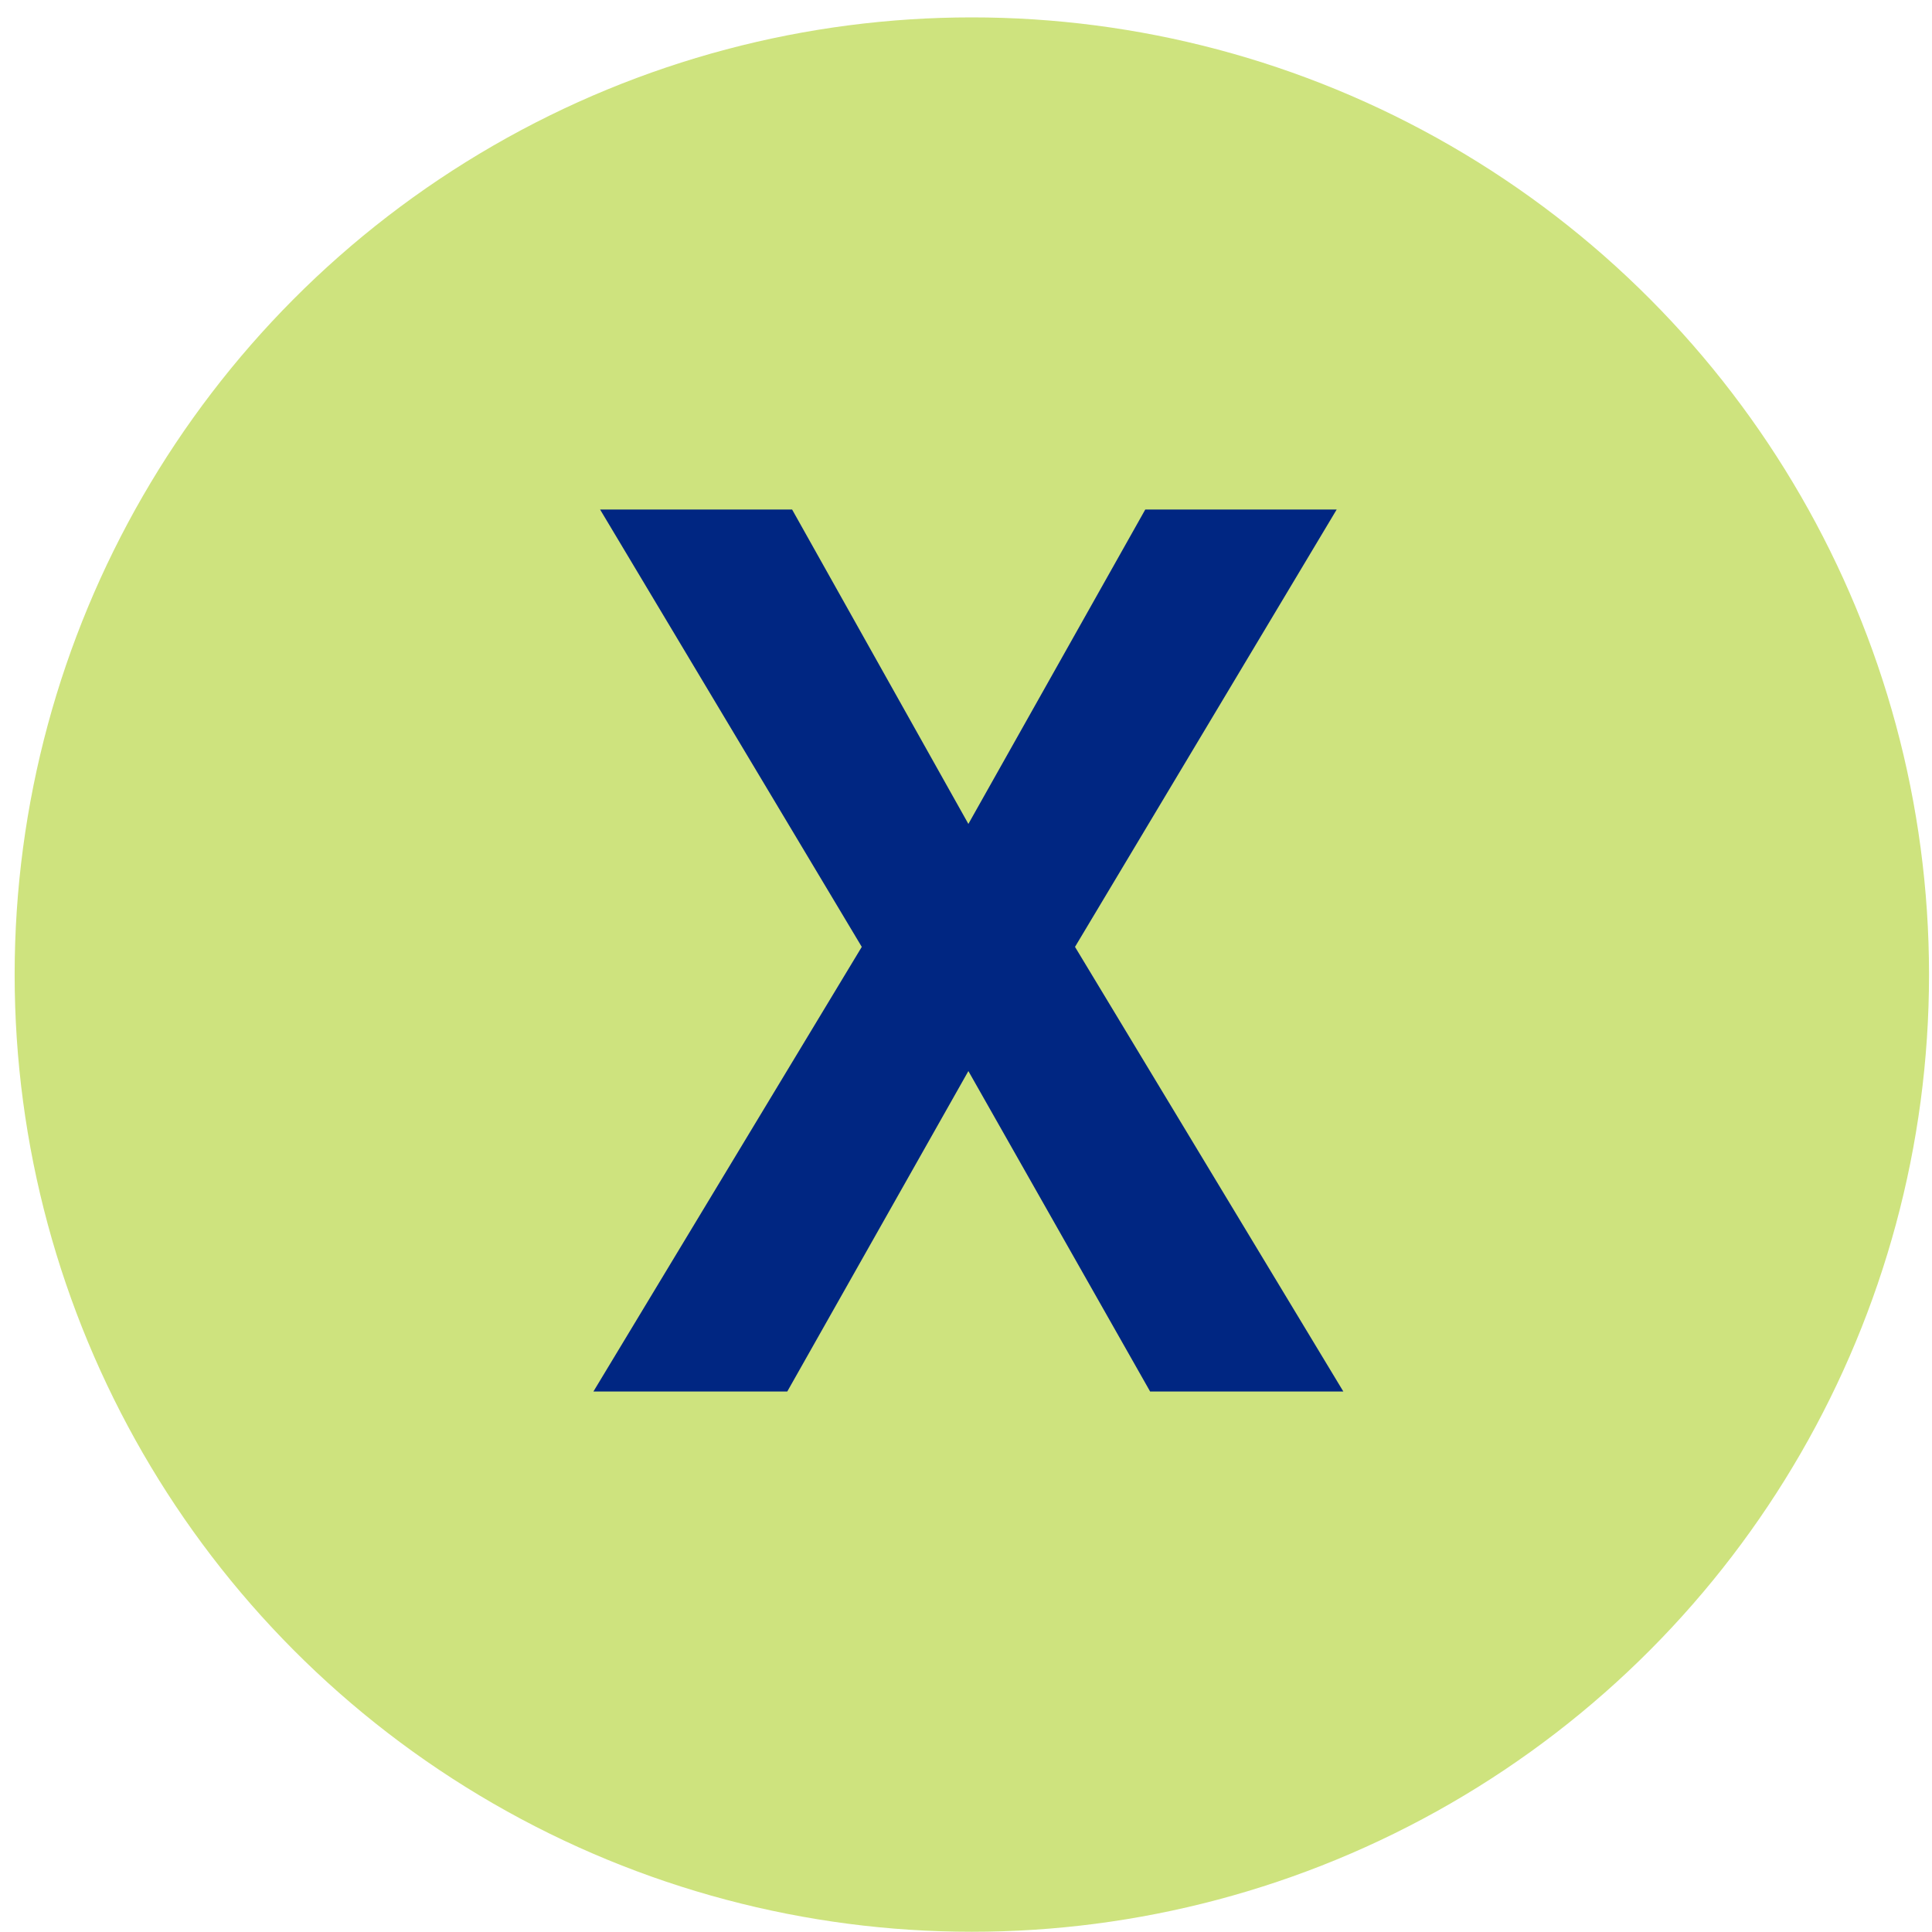
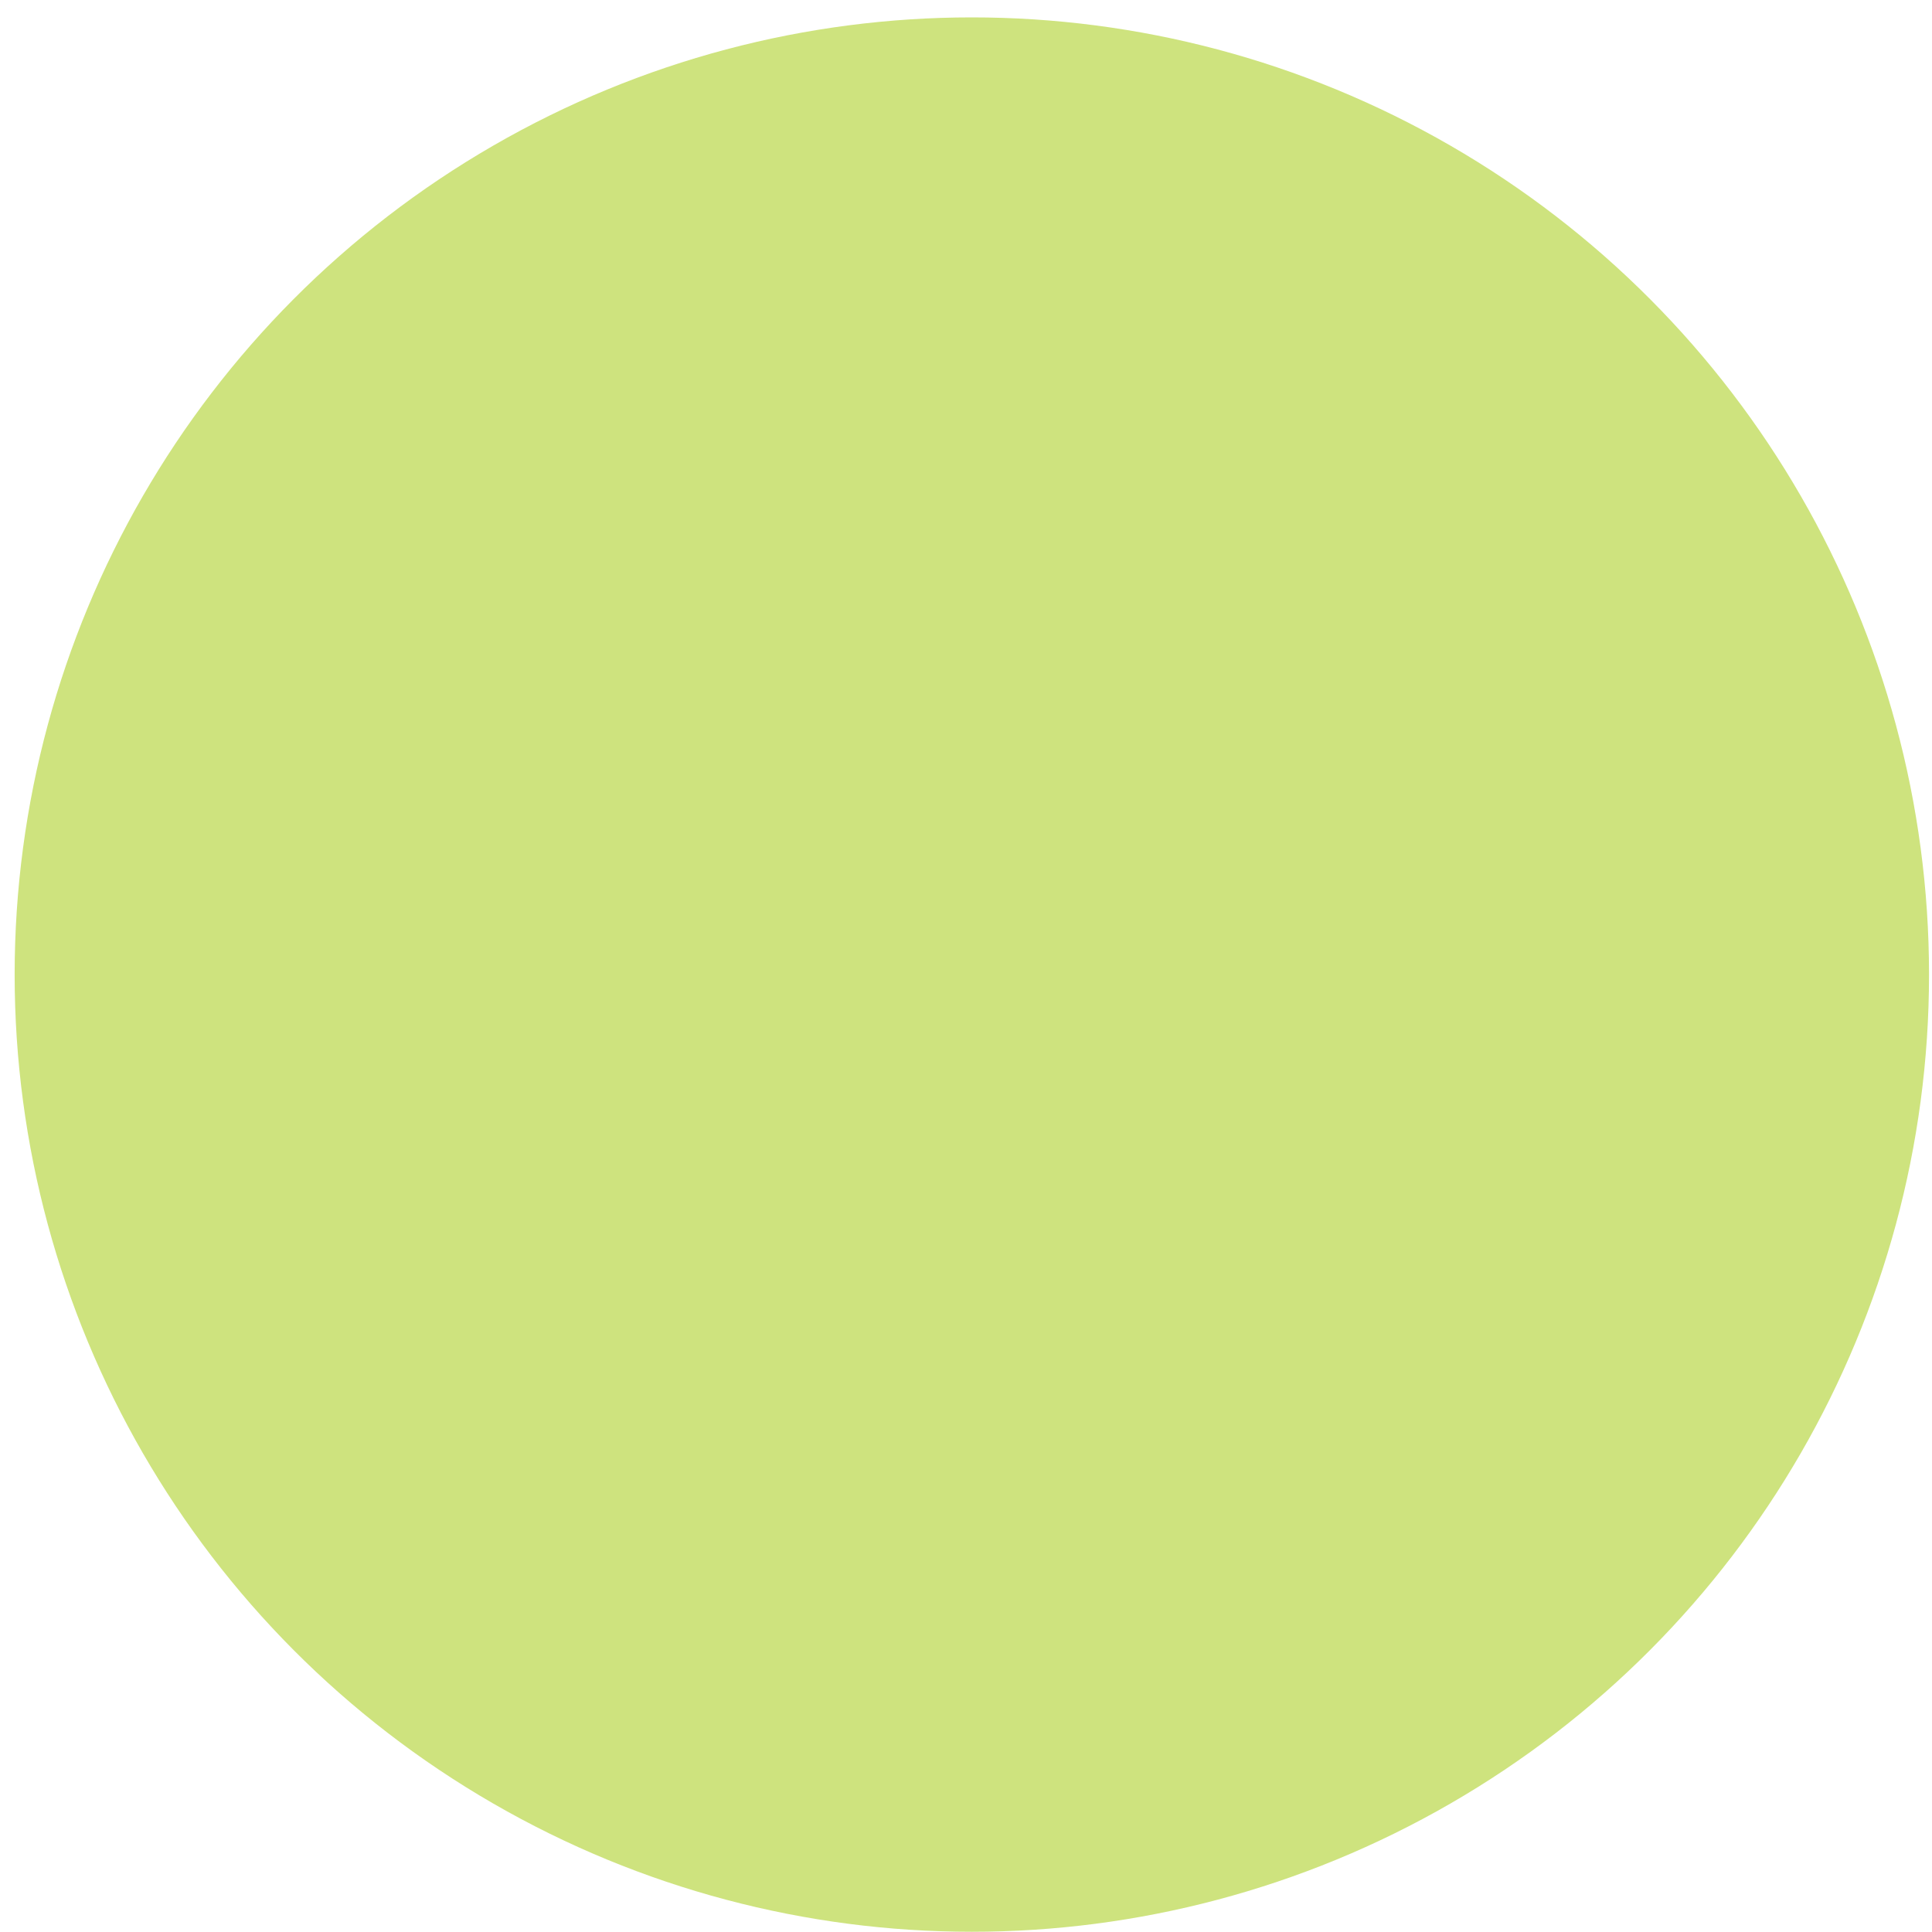
<svg xmlns="http://www.w3.org/2000/svg" width="95" height="95" viewBox="0 0 95 95" fill="none">
  <circle cx="47.787" cy="47.922" r="47.067" fill="#CEE37E" />
-   <path d="M38.95 25.055L47.617 40.514L56.315 25.055H65.727L52.86 46.56L66.054 68.422H56.553L47.617 52.666L38.712 68.422H29.18L42.375 46.56L29.508 25.055H38.95Z" fill="#002682" />
</svg>